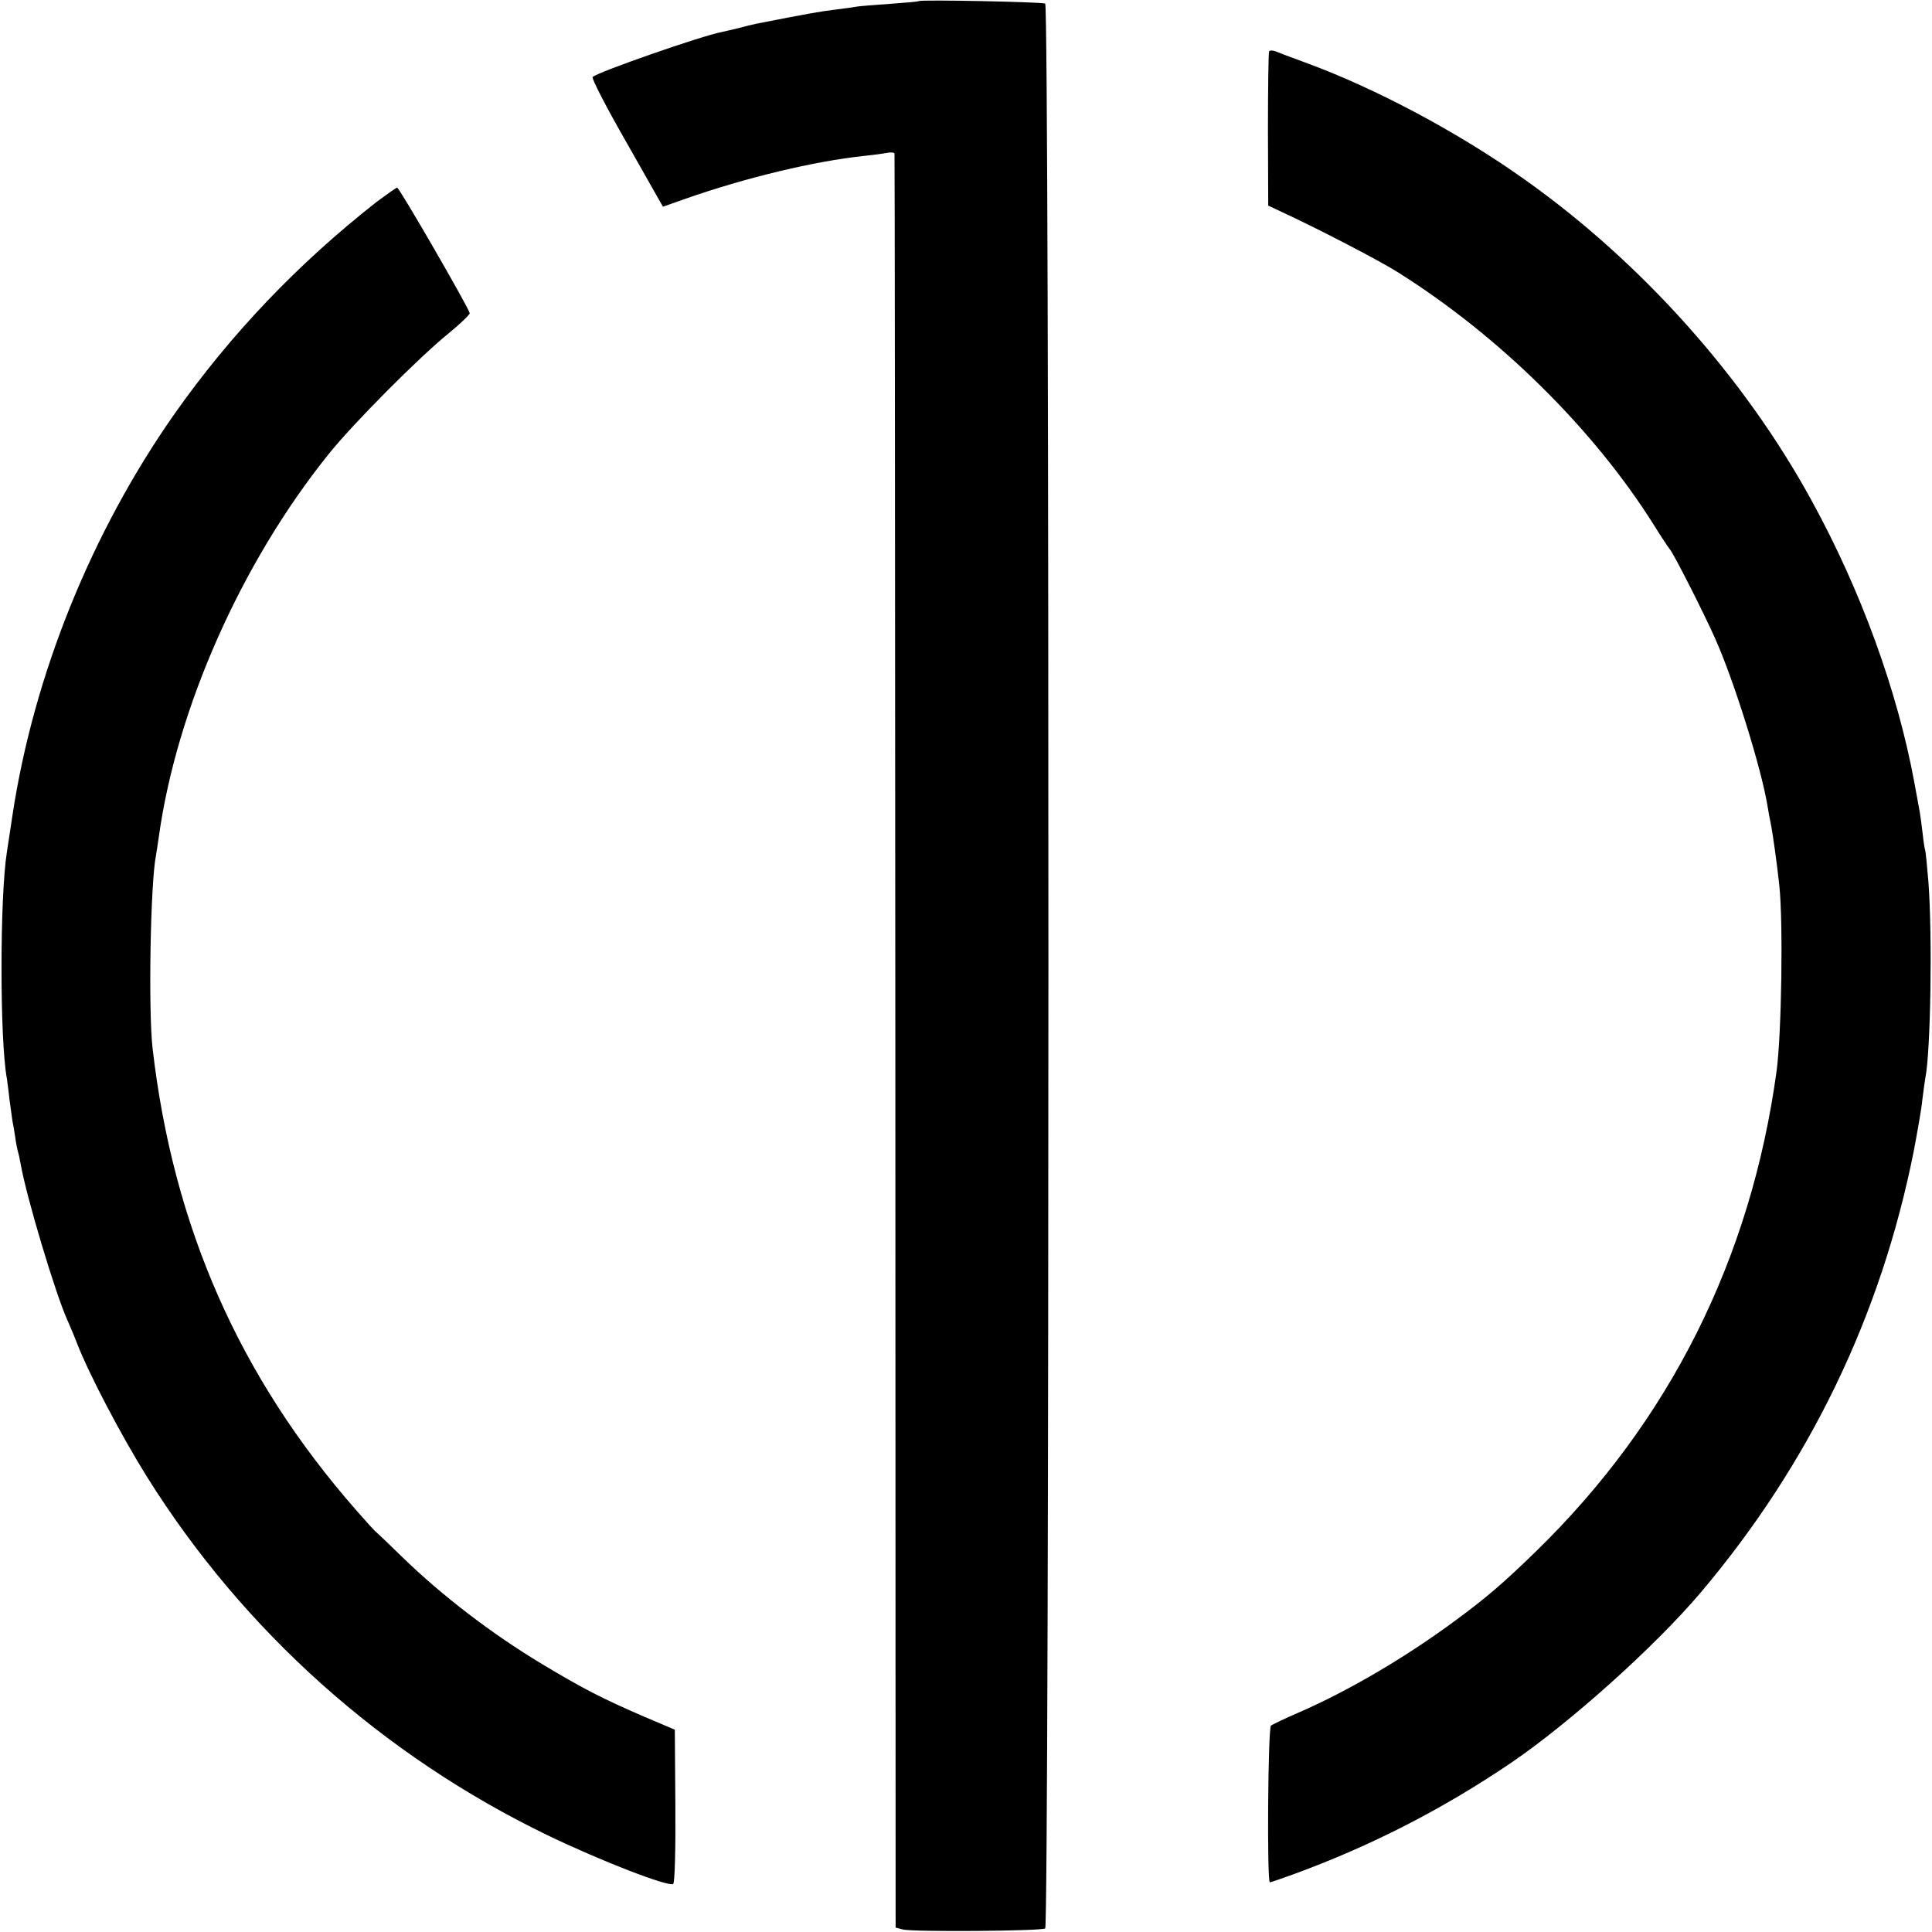
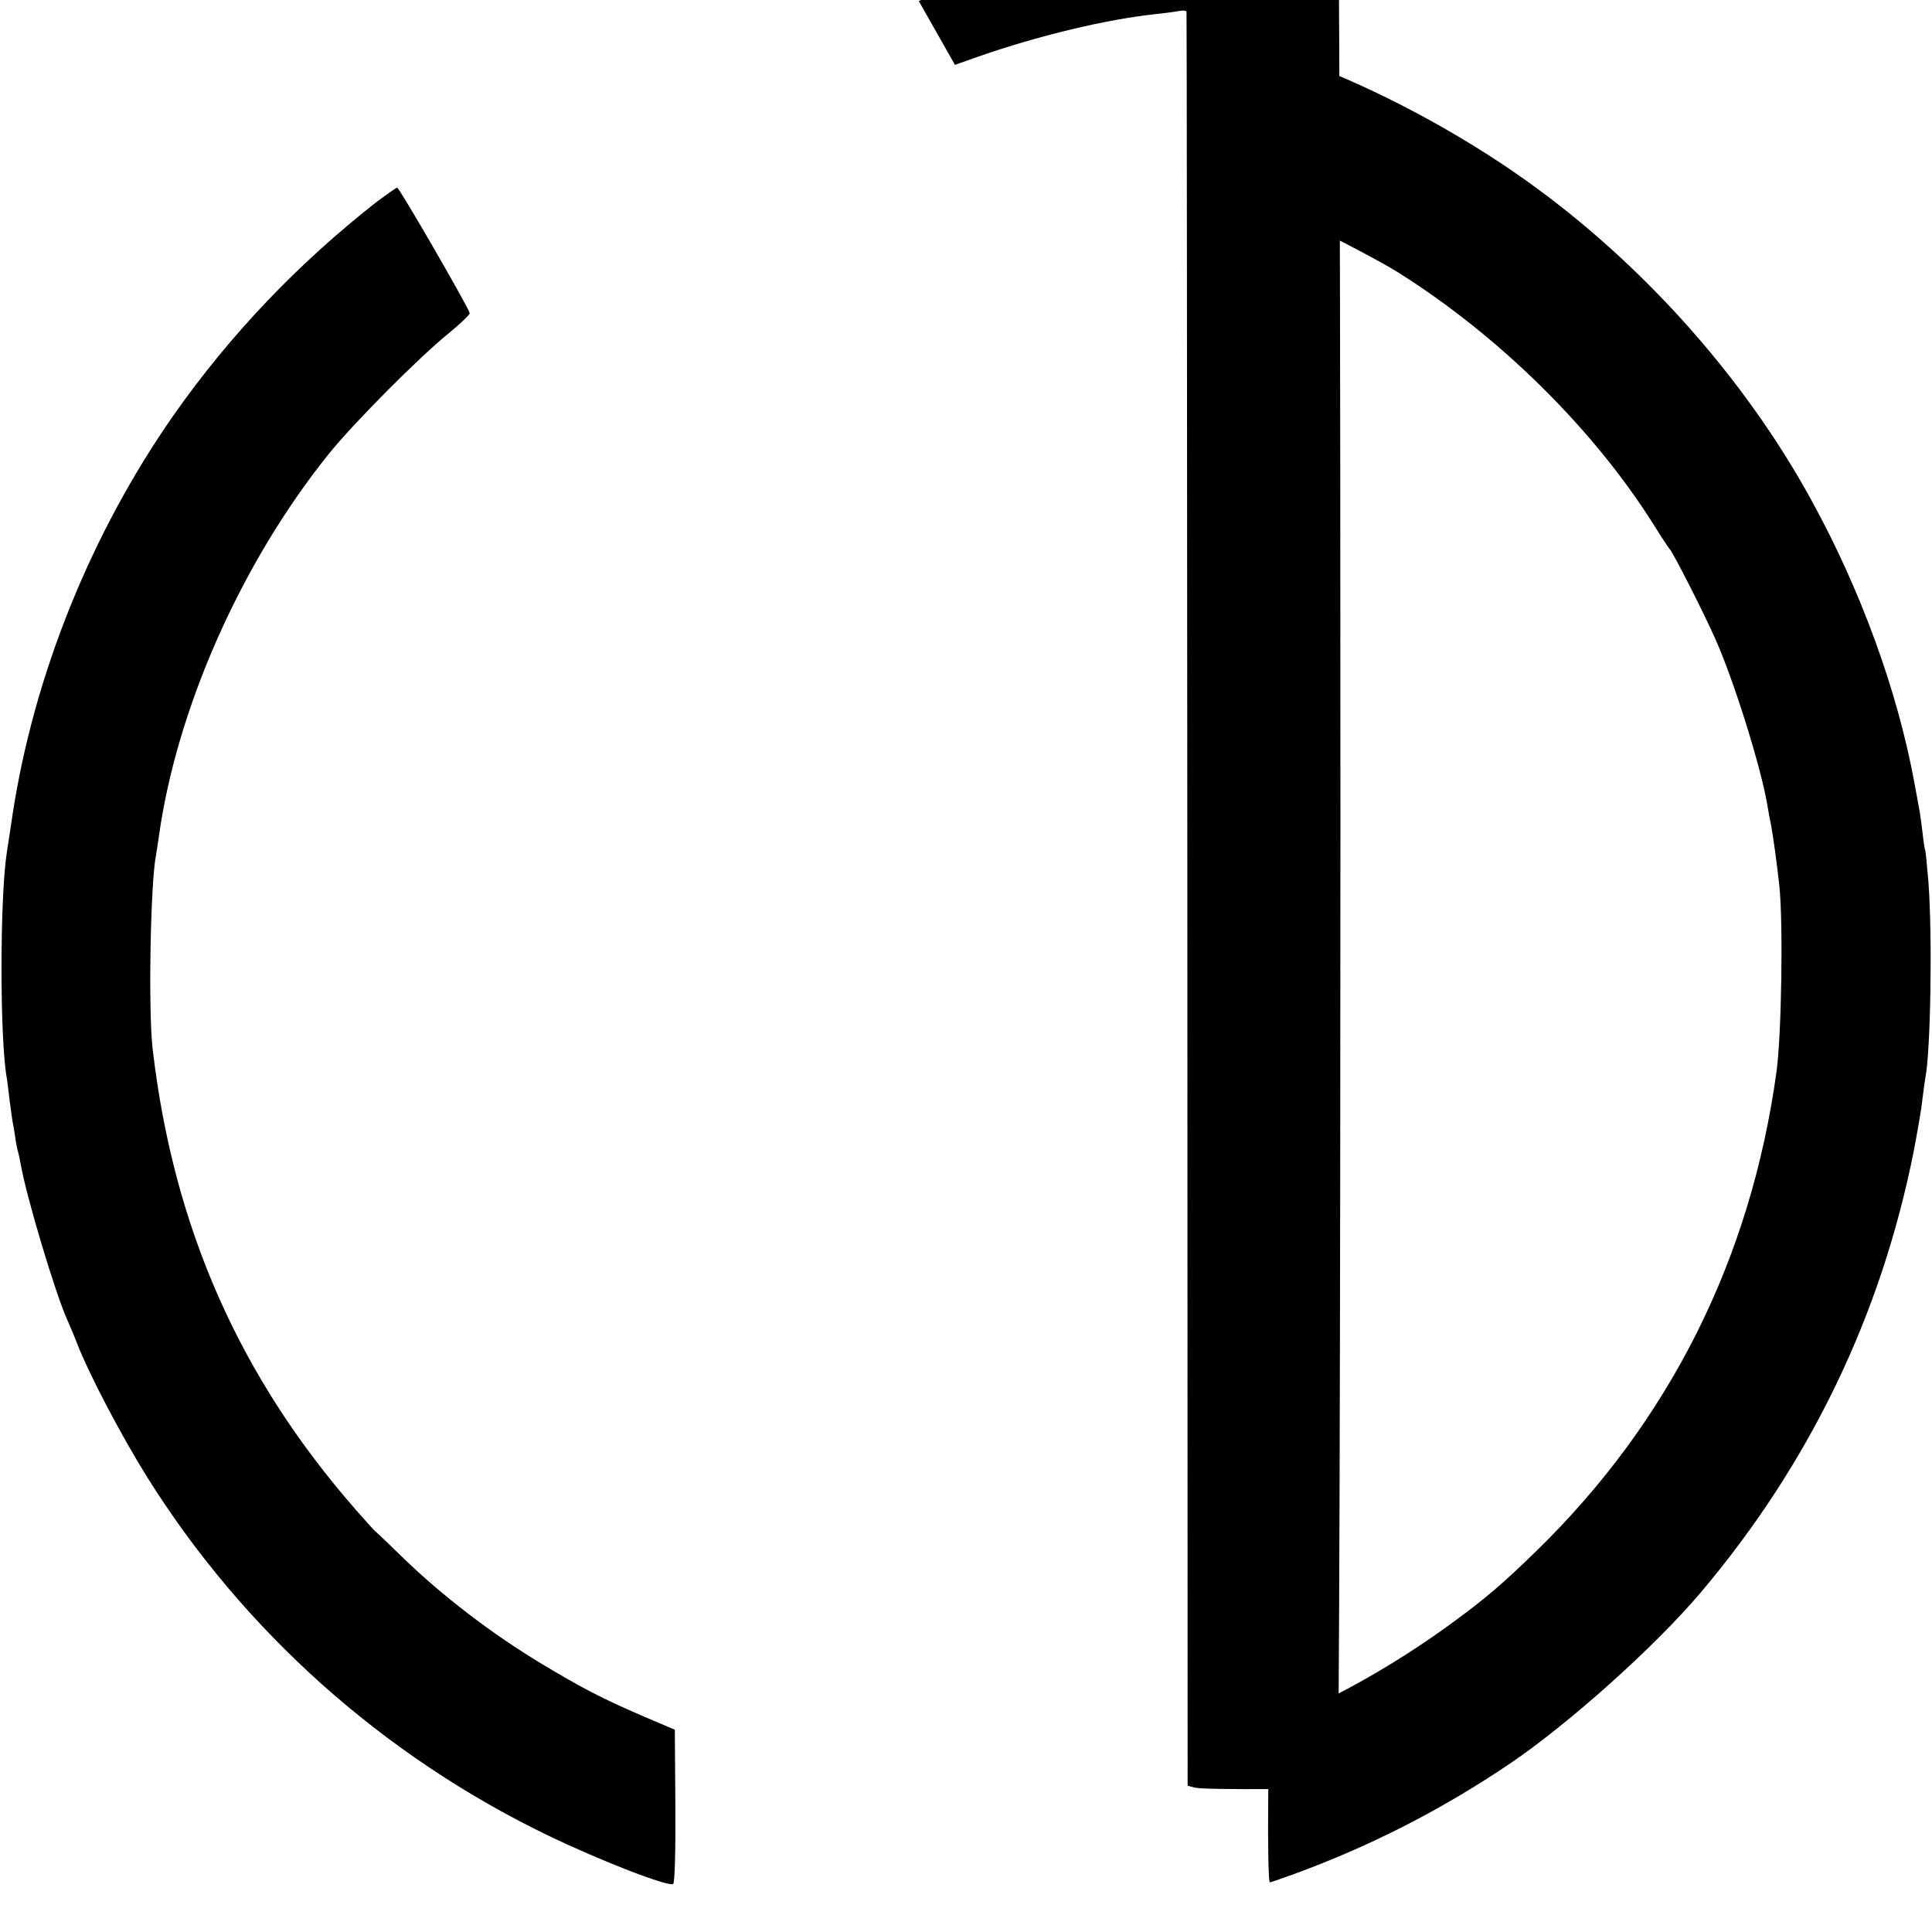
<svg xmlns="http://www.w3.org/2000/svg" version="1" width="933.333" height="933.333" viewBox="0 0 700 700">
-   <path d="M332.9.4c-.2.2-4.9.6-10.5 1-5.5.4-10.9.8-12 1-1 .2-4.6.7-7.9 1.1-5.1.6-10.1 1.5-28.5 5.1-1.4.3-4.3 1-6.5 1.6-2.2.5-4.9 1.2-6 1.4-7.4 1.4-44.9 14.5-46.8 16.3-.4.5 5.1 11.2 12.4 23.9l13.1 23.1 8.2-2.9c21.7-7.6 46.6-13.6 64.6-15.5 3-.3 6.7-.8 8.3-1.1 1.5-.3 2.8-.2 2.8.3.1.4.2 145.2.3 321.7l.1 321 2.7.7c3.4.9 49.9.6 51.5-.4 1.5-1 1.6-696.4 0-697.4-1-.6-45.2-1.5-45.8-.9zM459.8 18.7c-.2.4-.4 13.2-.4 28.3l.1 27.5 4.3 2c13.6 6.3 35.8 17.8 42.6 22.1 36.8 23.1 70.9 56.8 92.7 91.4 2.9 4.7 5.6 8.7 5.9 9 1.1 1 12.6 23.6 16.5 32.5 6.8 15.2 16.7 47 18.9 60.5.3 1.9.8 4.6 1.1 6 .8 3.8 2.3 14.7 3.2 23 1.4 13.6.8 53.4-1 67-9.3 68.1-38.8 127-87.2 174.1-11.7 11.4-18 16.8-29 24.9-17.8 13.2-38.6 25.5-57 33.5-4.9 2.1-9.4 4.3-10 4.7-1.1 1-1.5 56.8-.4 56.8.3 0 4.1-1.3 8.5-2.9 27.9-10.2 53.8-23.4 78.9-40.4 21.3-14.5 52.2-42.2 68.7-61.7 39.5-46.7 65.4-100.5 77.2-160 1.3-6.9 2.8-15.2 3.1-18.5.4-3.3.9-6.9 1.1-8 1.9-9.5 2.6-51.2 1.1-71-.5-6-1-11.2-1.2-11.5-.1-.3-.6-3-.9-6.1-.4-3.1-.8-6.5-1-7.5-.2-1.1-1.1-6-2-10.9-6.1-33.1-19.3-69.5-37.2-102.1-24.3-44.5-61.6-86.3-103.9-116.3-24-17.1-54.4-33.3-80-42.6-4.9-1.8-9.7-3.6-10.6-4-1-.3-1.9-.3-2.1.2zM136.4 73.2C108.2 95.3 83.6 121 63.2 150c-30.1 42.9-51 94.6-58.7 145.5-.9 6-1.8 12-2 13.2-2.6 16.2-2.6 68.5 0 82.1.1.9.6 4.2.9 7.3.4 3.1.9 6.7 1.1 8 .3 1.3.7 3.9 1 5.8.2 1.8.7 4.1.9 5 .3.9.8 3.1 1.1 4.9 2 11.6 12.6 47.1 17 56.7.7 1.6 2.3 5.3 3.4 8.2 4.5 11.5 15.9 33.2 25.3 48.3 35 56 85.5 101.1 145.3 130 19.1 9.2 43.6 18.7 45.4 17.6.6-.4.9-12.2.8-28.2l-.2-27.7-12-5.1c-14.5-6.3-21.5-9.9-36.3-18.8-18.1-10.9-36.1-24.7-50.4-38.6-4.8-4.7-9.1-8.8-9.5-9.1-.5-.3-3.8-4-7.4-8.1-42.2-48.2-66.1-102.4-73.6-167-1.6-13.7-.8-59.9 1.2-70 .2-1.3.7-4.2 1-6.5 6.4-46.6 29.9-99.6 61.6-139 8.9-11.1 32.7-35 43.3-43.6 4.3-3.5 7.8-6.9 7.8-7.4-.2-1.7-25.5-45.5-26.3-45.5-.4 0-3.7 2.4-7.5 5.2z" />
+   <path d="M332.9.4l13.1 23.1 8.2-2.9c21.7-7.6 46.6-13.6 64.6-15.5 3-.3 6.7-.8 8.3-1.1 1.5-.3 2.8-.2 2.8.3.1.4.2 145.2.3 321.7l.1 321 2.7.7c3.4.9 49.9.6 51.5-.4 1.5-1 1.6-696.4 0-697.4-1-.6-45.2-1.5-45.8-.9zM459.8 18.7c-.2.4-.4 13.2-.4 28.3l.1 27.5 4.3 2c13.6 6.3 35.8 17.8 42.6 22.1 36.8 23.1 70.9 56.8 92.7 91.4 2.9 4.7 5.6 8.7 5.9 9 1.1 1 12.6 23.6 16.5 32.5 6.8 15.2 16.7 47 18.9 60.5.3 1.9.8 4.6 1.1 6 .8 3.8 2.3 14.7 3.2 23 1.4 13.6.8 53.4-1 67-9.3 68.1-38.8 127-87.2 174.1-11.7 11.4-18 16.8-29 24.9-17.8 13.2-38.6 25.5-57 33.5-4.9 2.1-9.4 4.3-10 4.7-1.1 1-1.5 56.8-.4 56.8.3 0 4.1-1.3 8.5-2.9 27.9-10.2 53.8-23.4 78.9-40.4 21.3-14.5 52.2-42.2 68.7-61.7 39.5-46.7 65.4-100.5 77.2-160 1.3-6.9 2.8-15.2 3.1-18.5.4-3.3.9-6.9 1.1-8 1.9-9.5 2.6-51.2 1.1-71-.5-6-1-11.2-1.2-11.5-.1-.3-.6-3-.9-6.1-.4-3.1-.8-6.5-1-7.5-.2-1.1-1.1-6-2-10.9-6.1-33.1-19.3-69.5-37.2-102.1-24.3-44.5-61.6-86.3-103.9-116.3-24-17.1-54.4-33.3-80-42.6-4.9-1.8-9.7-3.6-10.6-4-1-.3-1.9-.3-2.1.2zM136.4 73.2C108.2 95.3 83.6 121 63.2 150c-30.1 42.9-51 94.6-58.7 145.5-.9 6-1.8 12-2 13.2-2.6 16.2-2.6 68.5 0 82.1.1.9.6 4.2.9 7.3.4 3.1.9 6.7 1.1 8 .3 1.3.7 3.9 1 5.8.2 1.8.7 4.1.9 5 .3.9.8 3.1 1.1 4.9 2 11.6 12.6 47.1 17 56.7.7 1.6 2.3 5.3 3.4 8.2 4.5 11.5 15.9 33.2 25.3 48.3 35 56 85.5 101.1 145.3 130 19.1 9.2 43.6 18.7 45.4 17.6.6-.4.9-12.2.8-28.2l-.2-27.7-12-5.1c-14.5-6.3-21.5-9.9-36.3-18.8-18.1-10.9-36.1-24.7-50.4-38.6-4.8-4.7-9.1-8.8-9.5-9.1-.5-.3-3.8-4-7.4-8.1-42.2-48.2-66.1-102.4-73.6-167-1.6-13.7-.8-59.9 1.2-70 .2-1.3.7-4.2 1-6.5 6.4-46.6 29.9-99.6 61.6-139 8.9-11.1 32.7-35 43.3-43.6 4.3-3.5 7.8-6.9 7.8-7.4-.2-1.7-25.5-45.5-26.3-45.5-.4 0-3.7 2.4-7.5 5.2z" />
</svg>